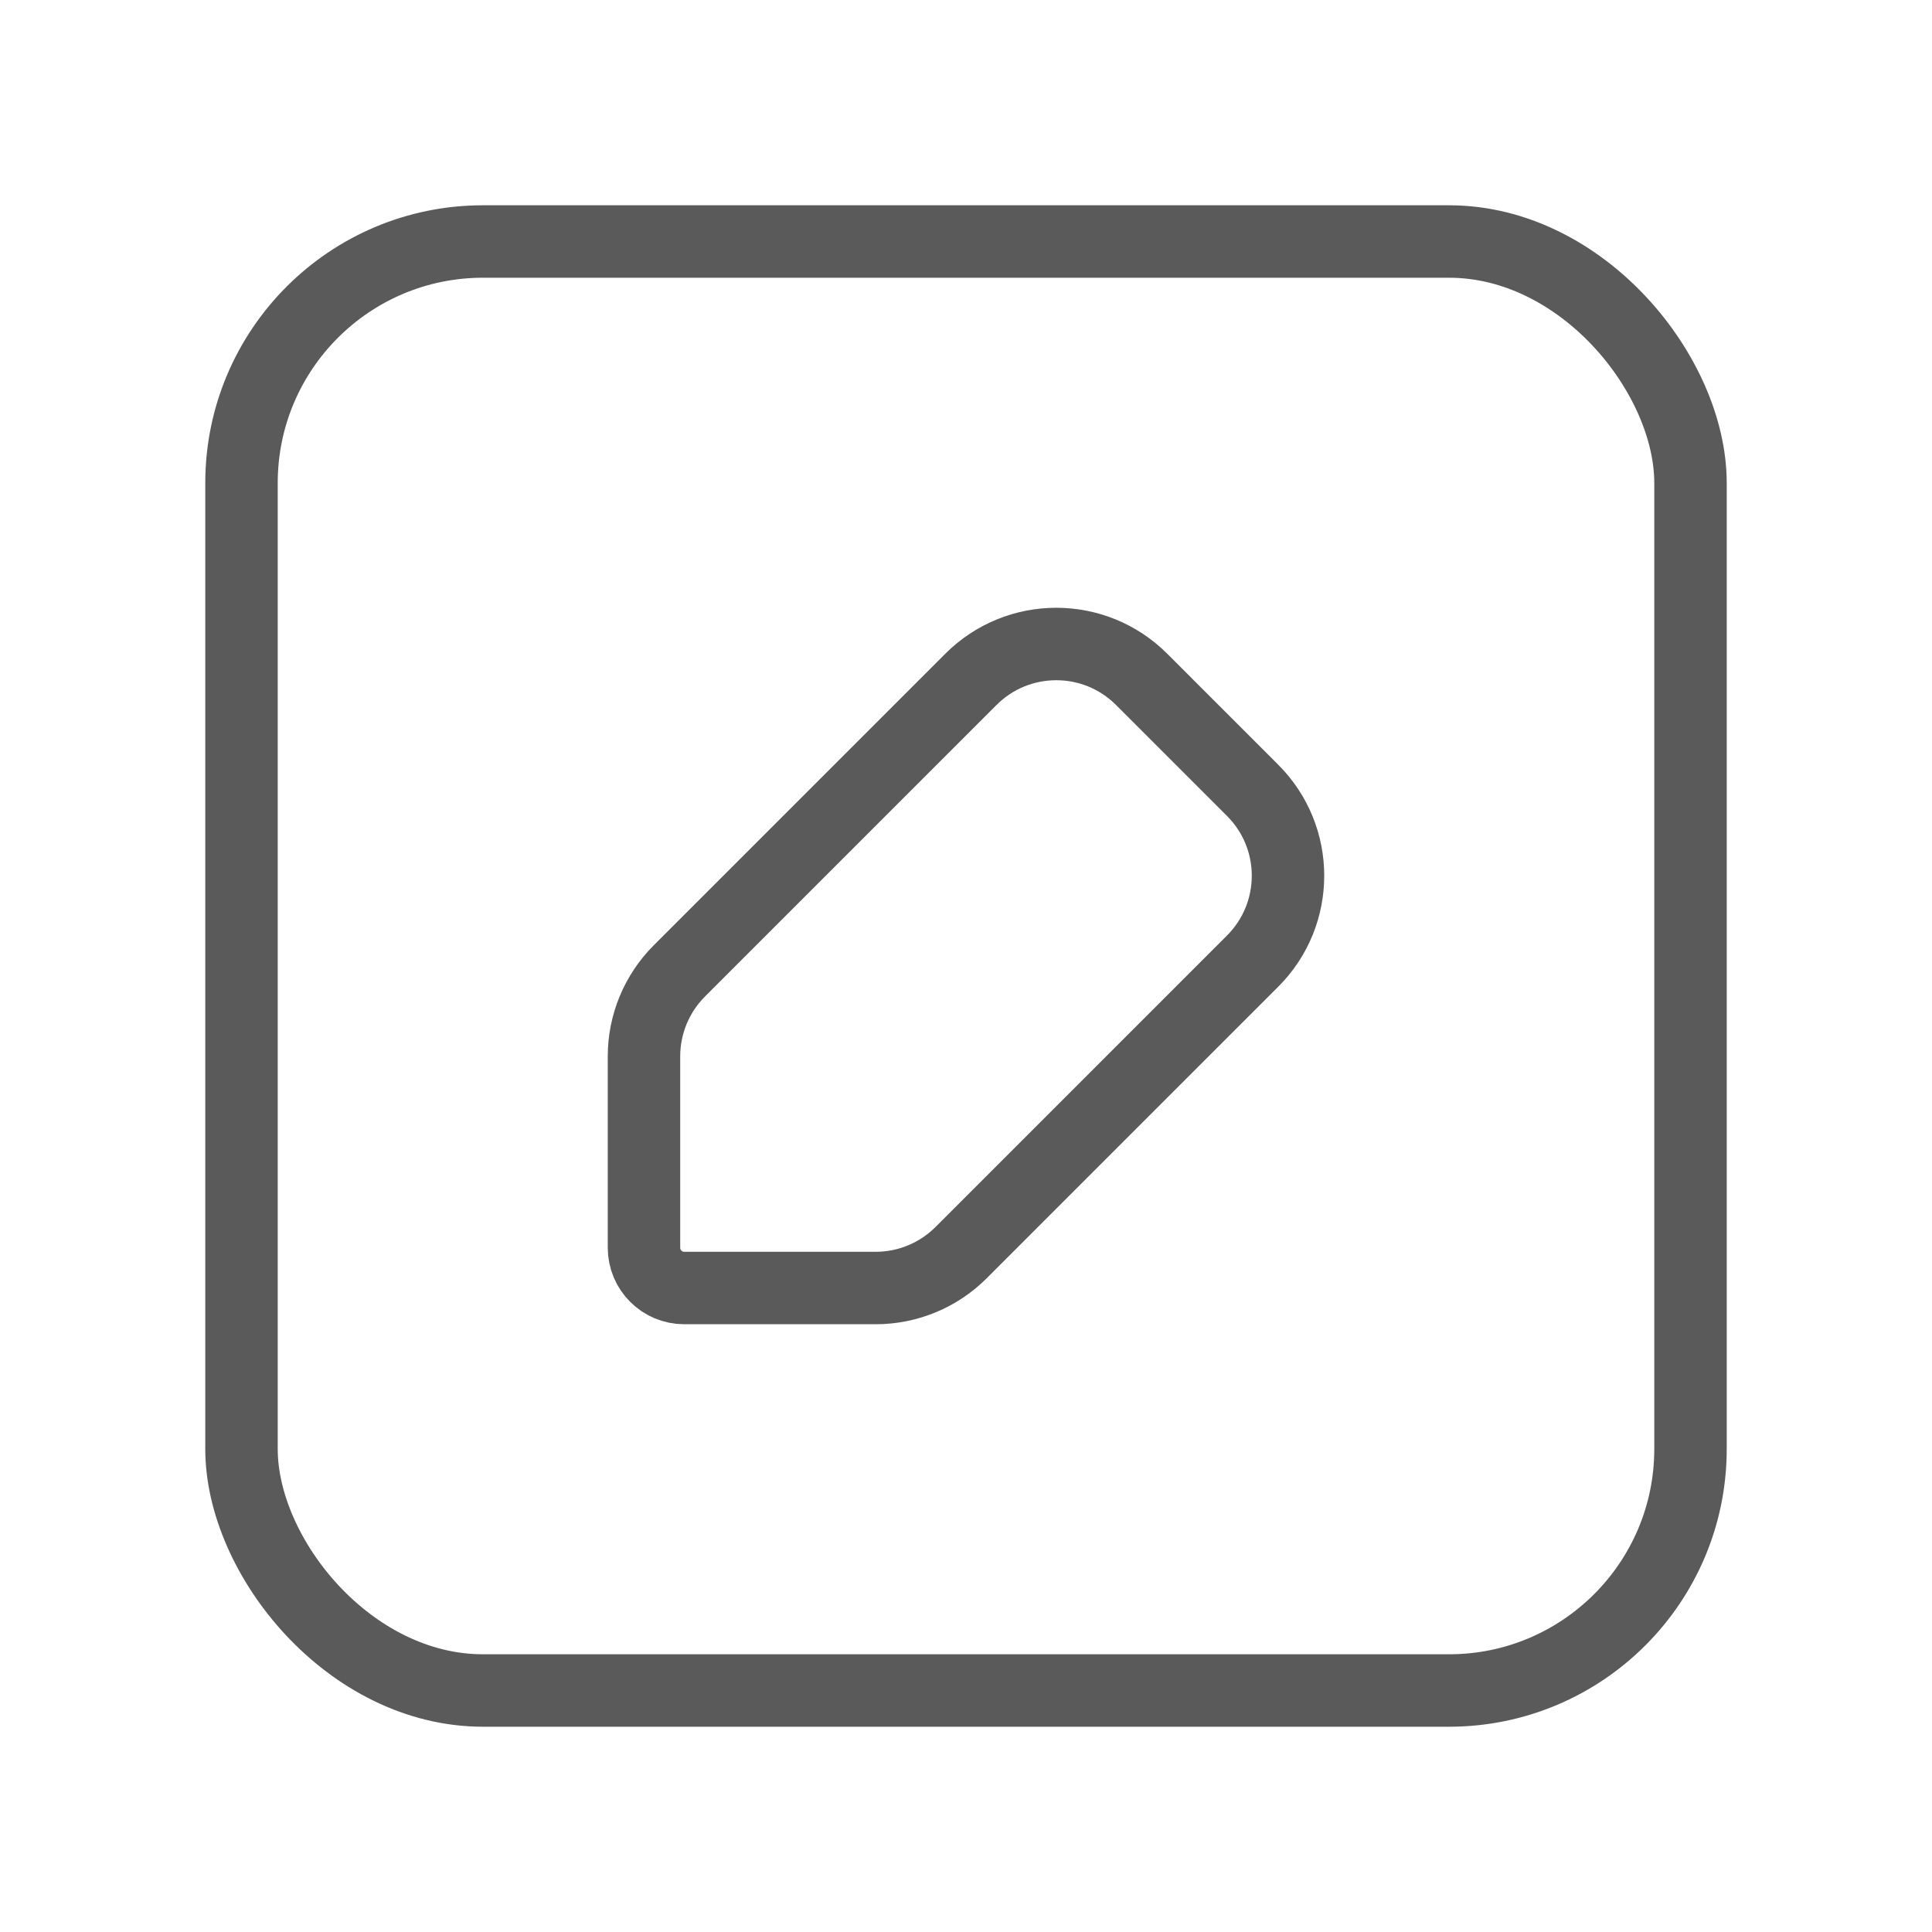
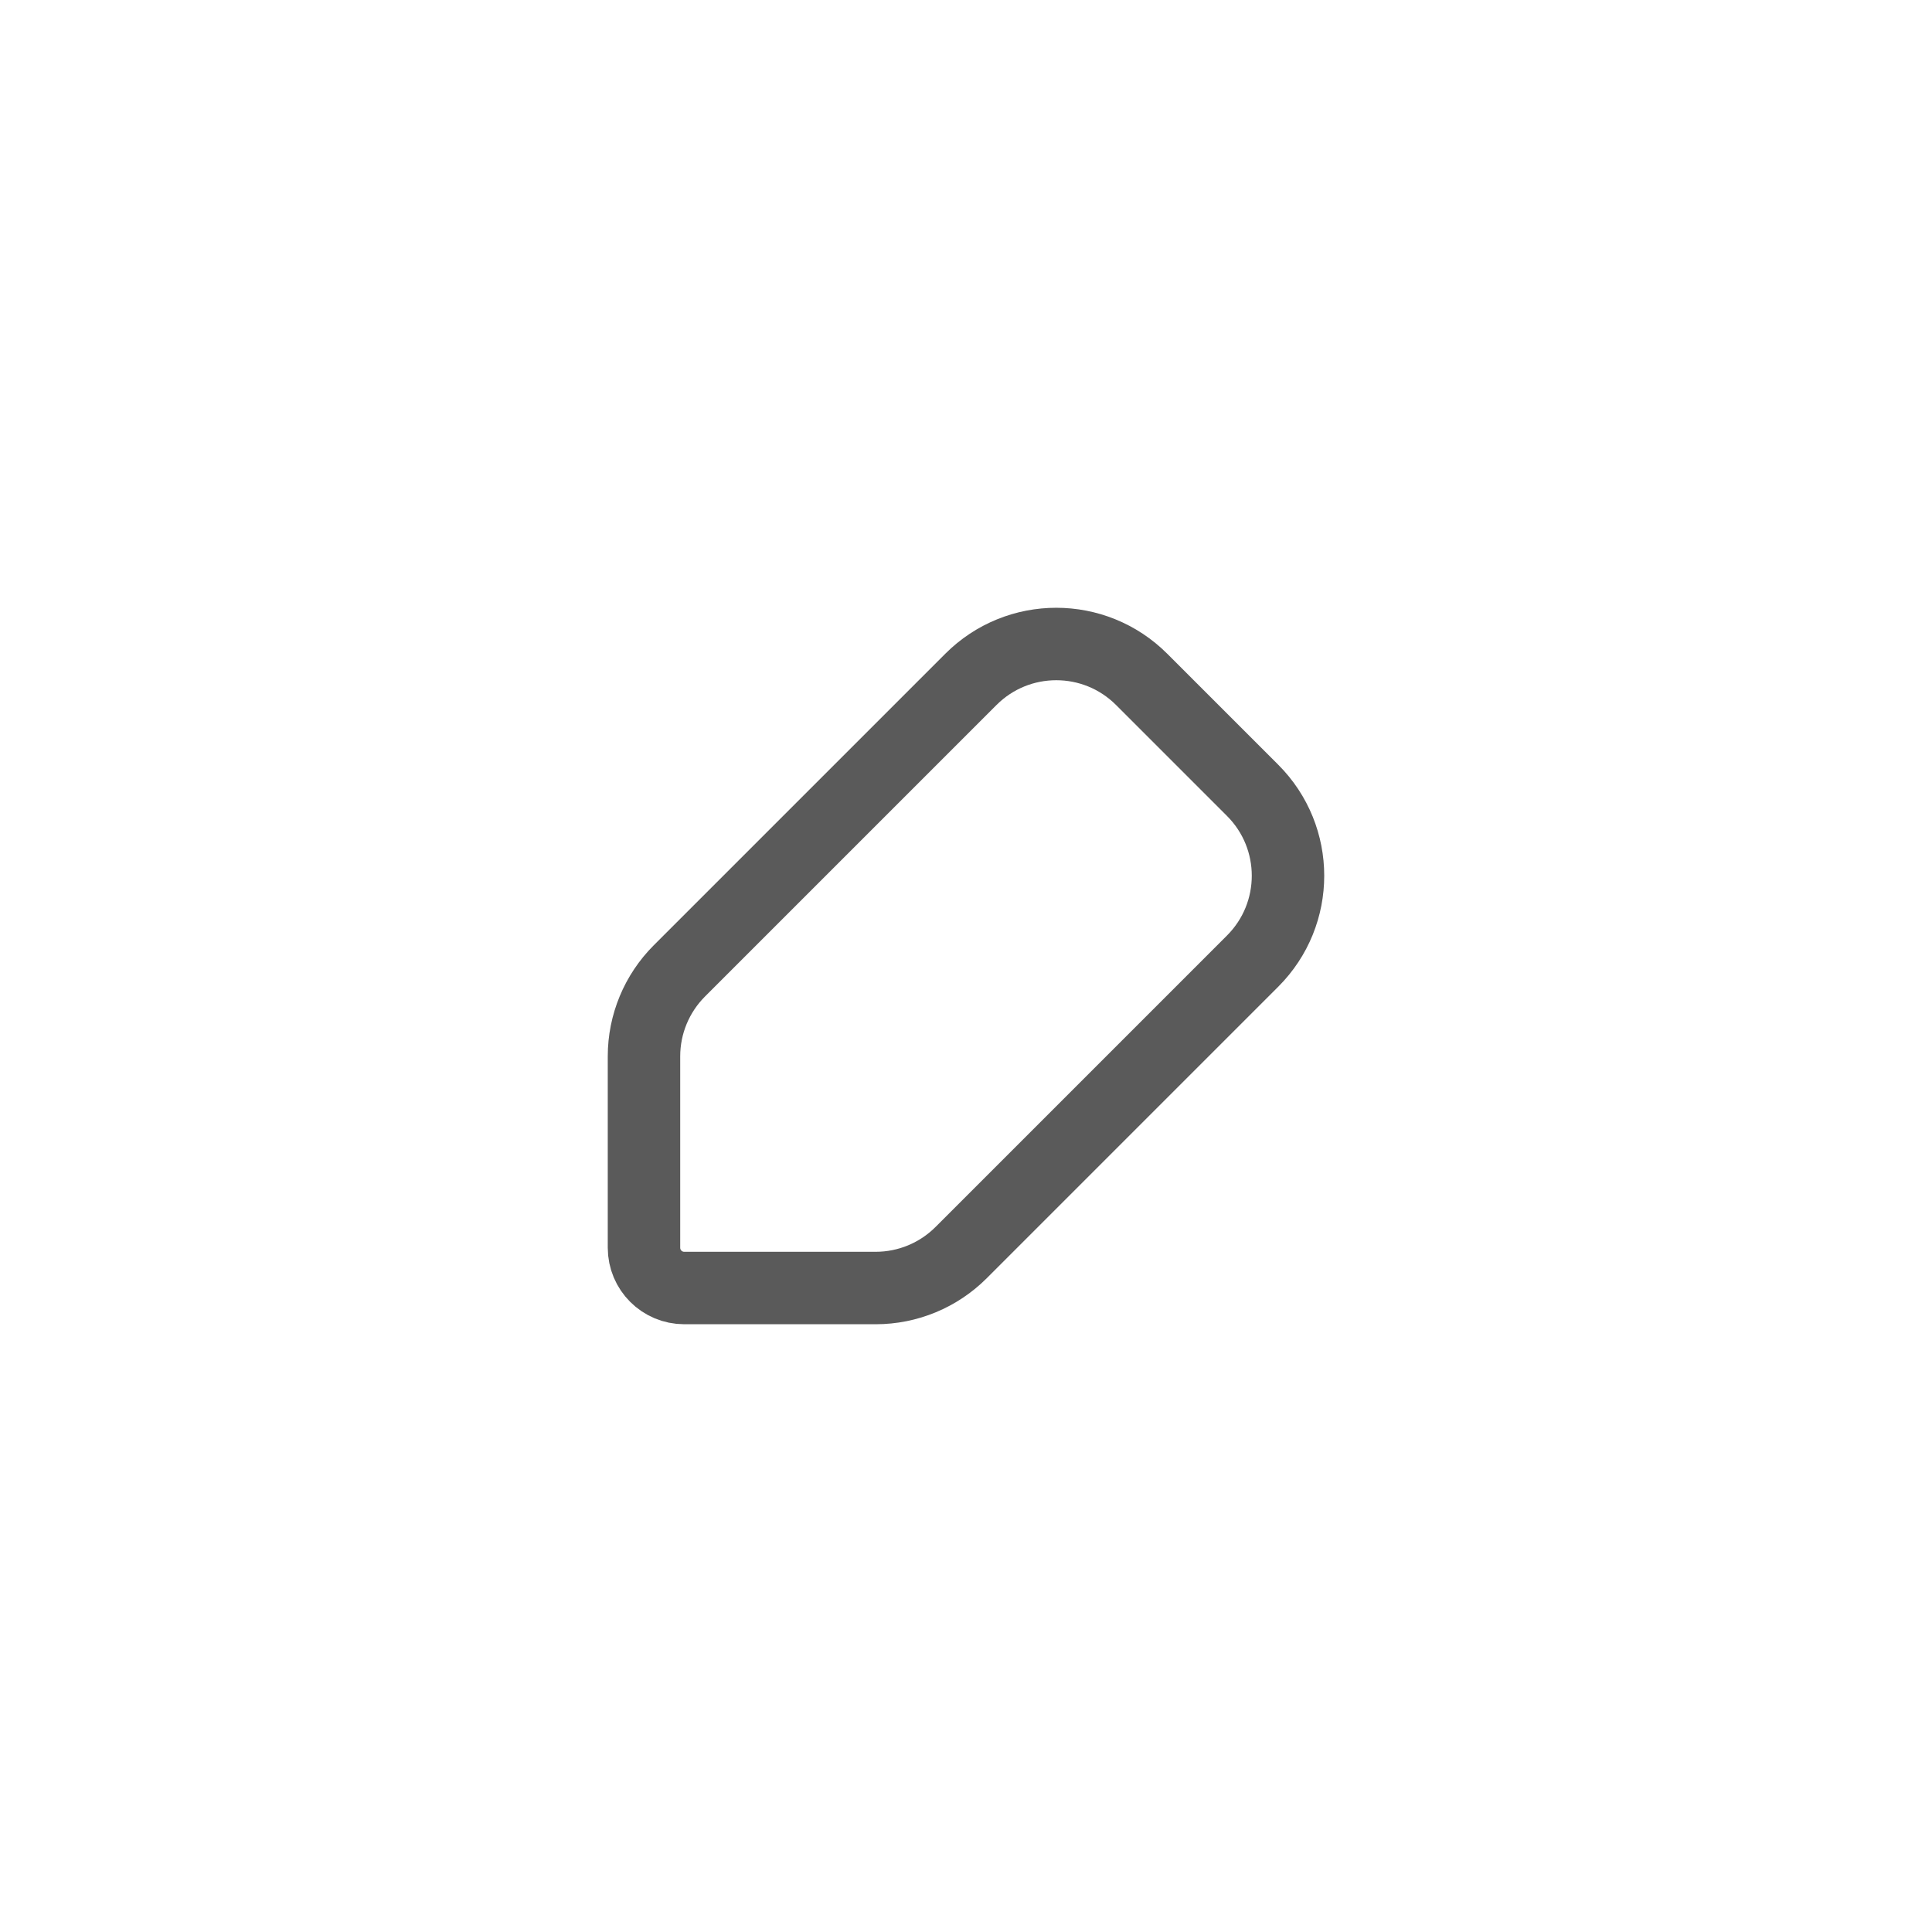
<svg xmlns="http://www.w3.org/2000/svg" width="40" height="40" viewBox="0 0 40 40" fill="none">
  <path fill-rule="evenodd" clip-rule="evenodd" d="M14.066 20.101L20.101 14.066C21.077 13.089 22.66 13.089 23.637 14.066L25.934 16.363C26.911 17.34 26.911 18.922 25.934 19.899L19.899 25.934C19.43 26.403 18.794 26.667 18.131 26.667H14.167C13.706 26.667 13.333 26.294 13.333 25.833V21.869C13.333 21.206 13.597 20.57 14.066 20.101V20.101Z" stroke="#5A5A5A" stroke-width="1.5" stroke-linecap="round" stroke-linejoin="round" />
-   <rect x="5" y="5" width="30" height="30" rx="5" stroke="#5A5A5A" stroke-width="1.5" stroke-linecap="round" stroke-linejoin="round" />
</svg>